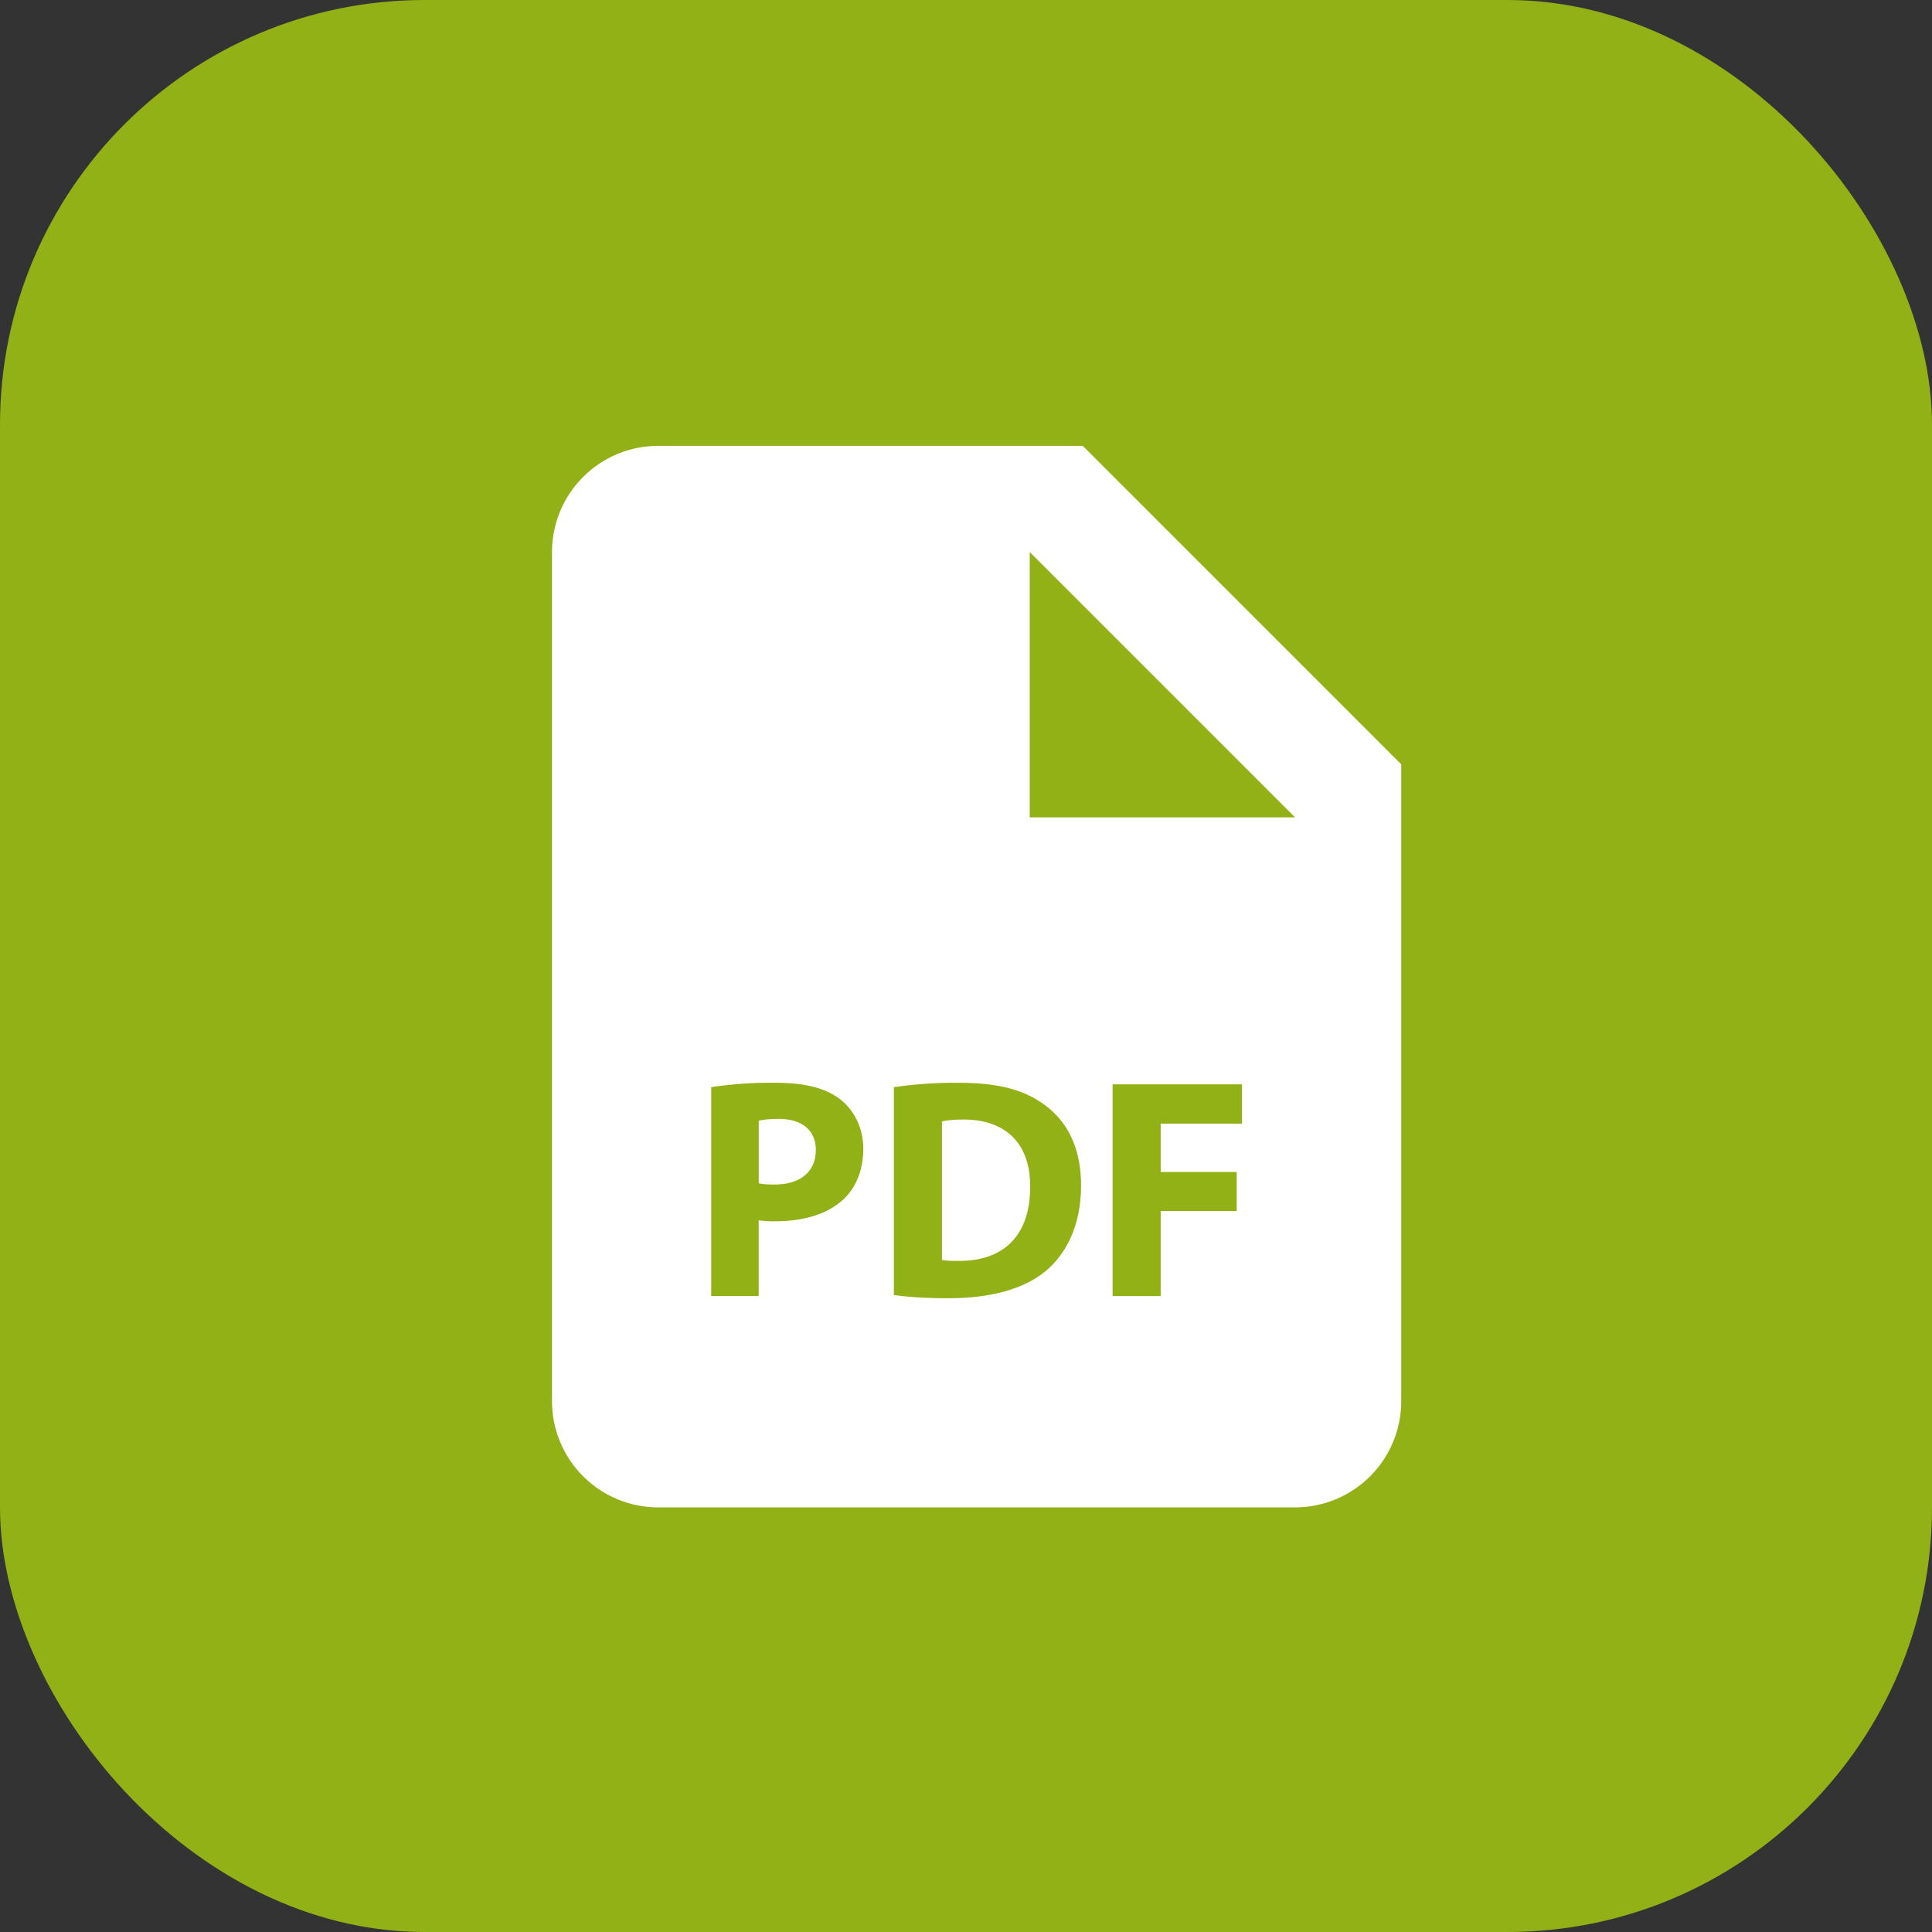
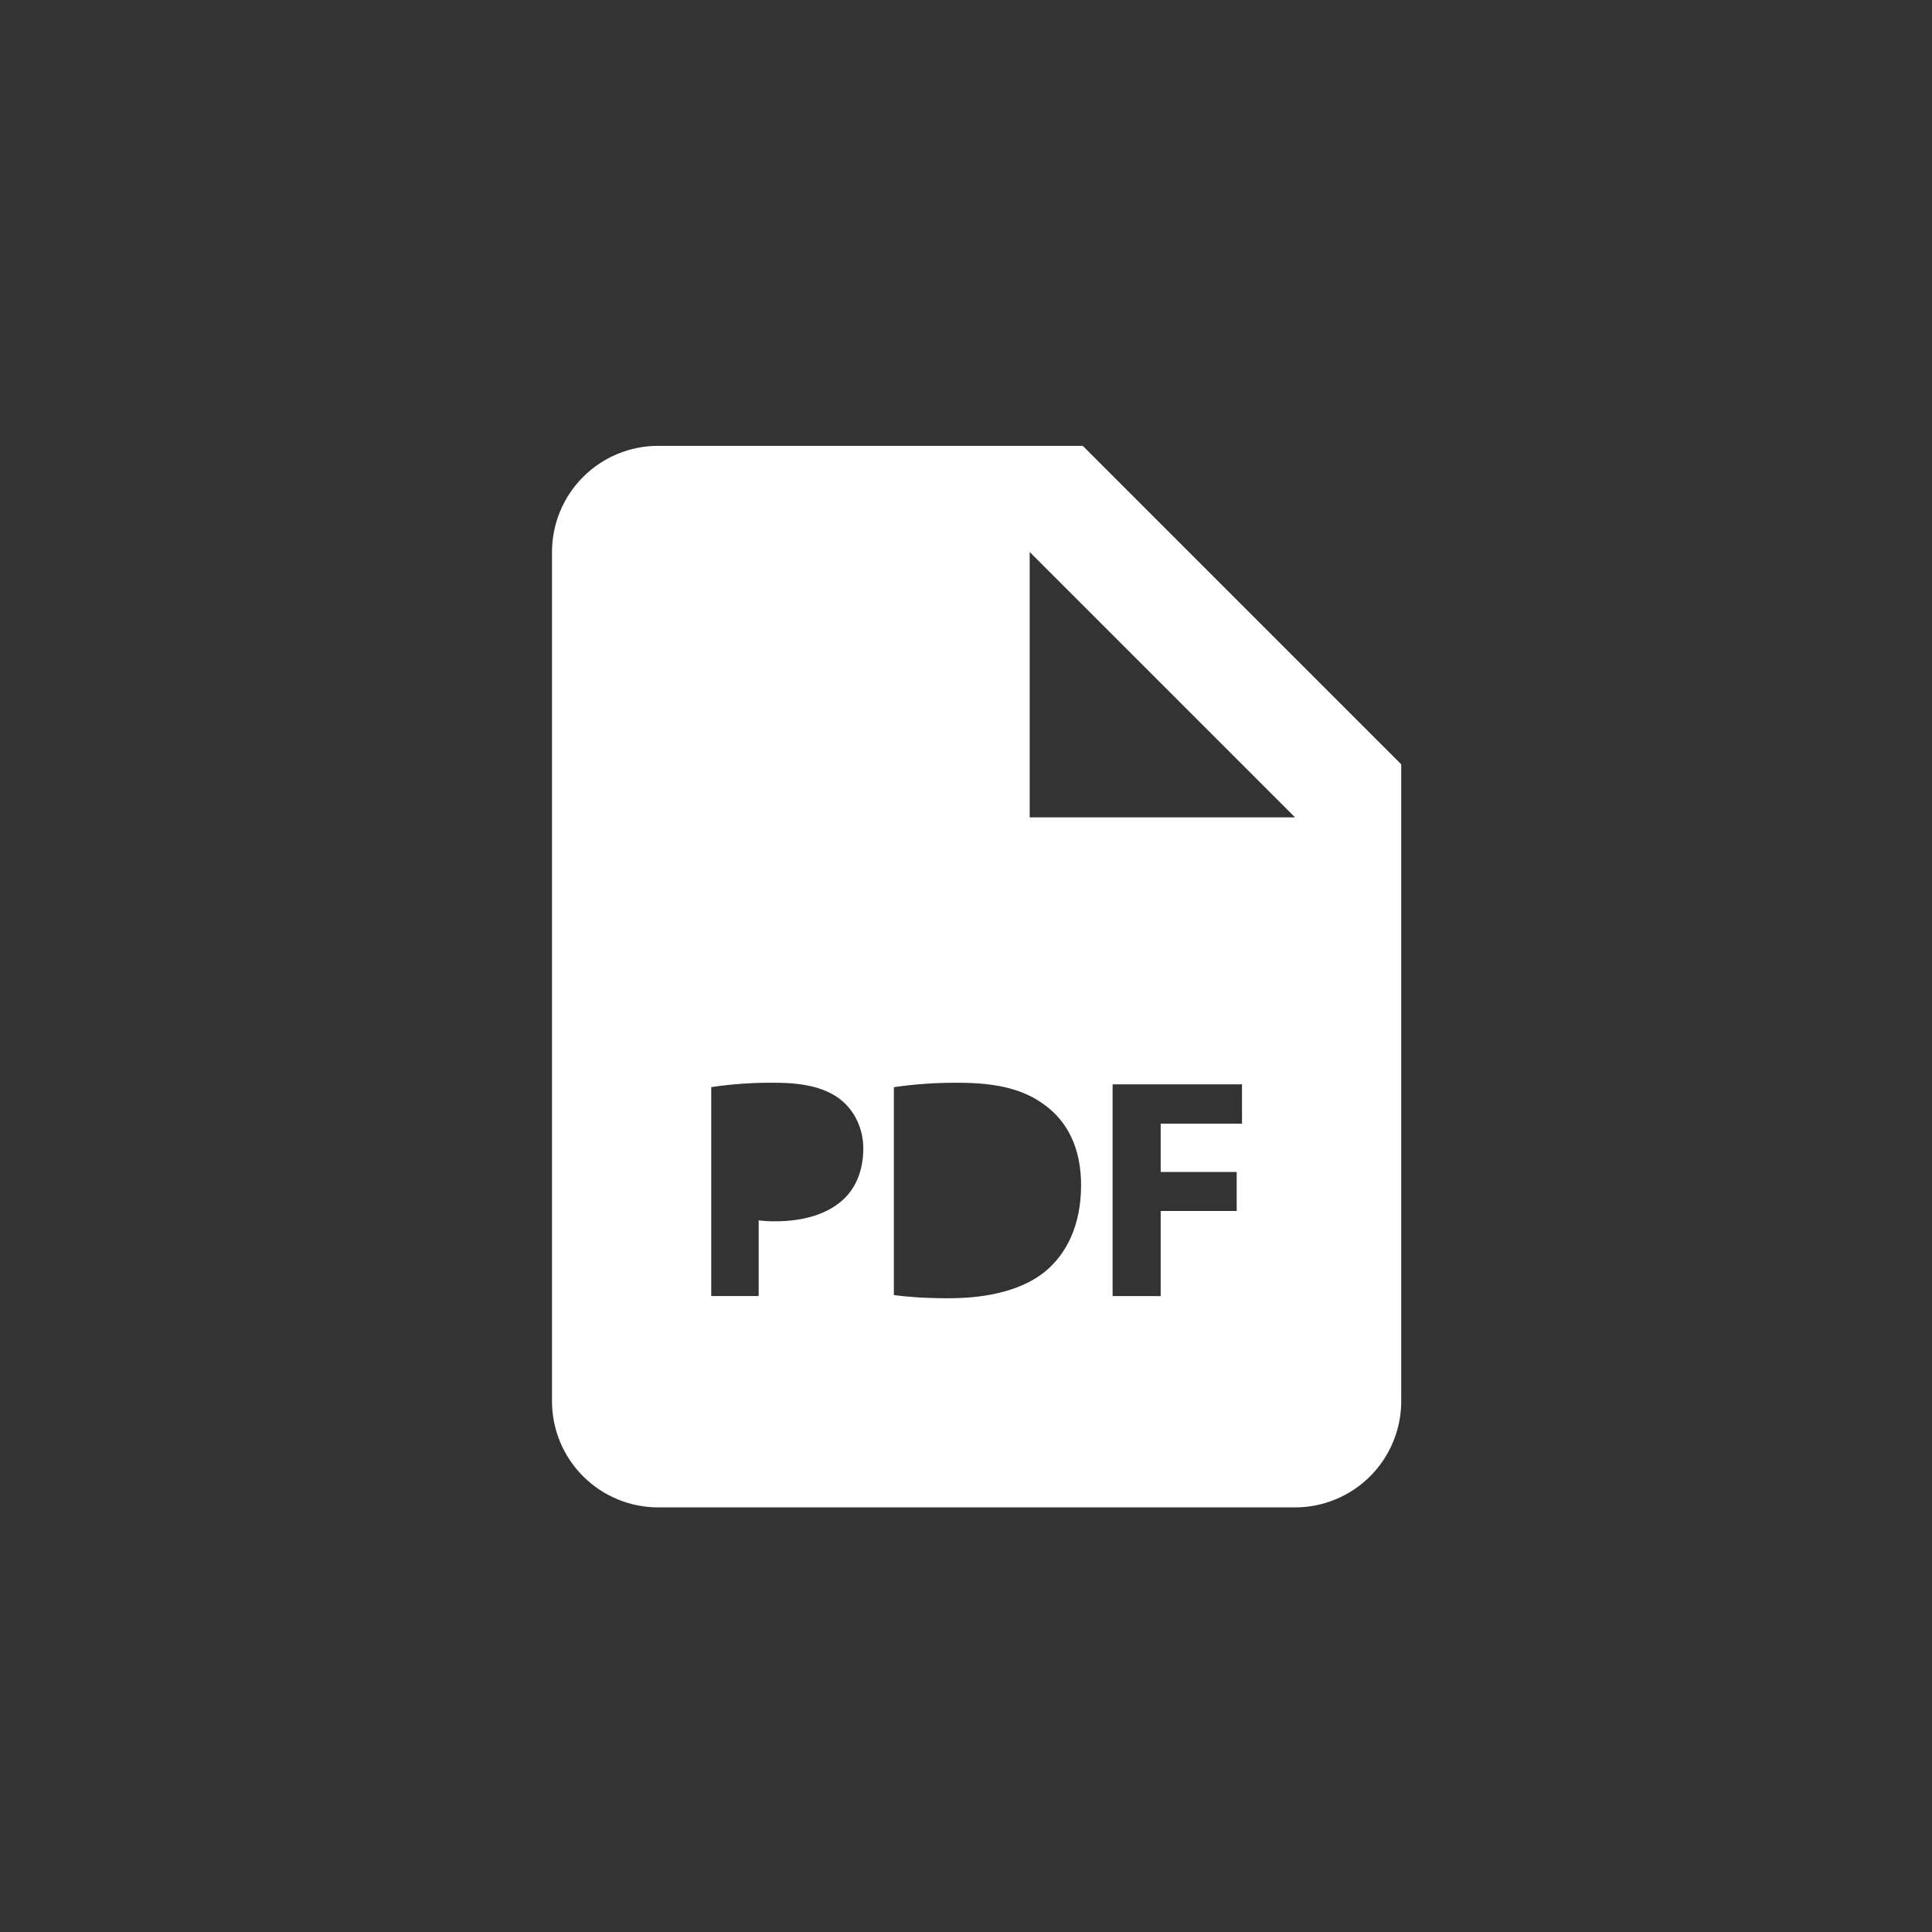
<svg xmlns="http://www.w3.org/2000/svg" width="91" height="91" viewBox="0 0 91 91" fill="none">
  <rect x="0" y="0" width="91" height="91" fill="#333333" stroke="none" />
-   <rect width="91" height="91" rx="20" fill="#92B116" />
-   <path d="M36.668 52.7C36.208 52.7 35.898 52.745 35.738 52.79V55.735C35.928 55.78 36.166 55.793 36.493 55.793C37.691 55.793 38.428 55.188 38.428 54.168C38.428 53.25 37.793 52.7 36.668 52.7ZM45.386 52.73C44.886 52.73 44.561 52.775 44.368 52.82V59.345C44.561 59.39 44.871 59.39 45.151 59.39C47.193 59.405 48.523 58.28 48.523 55.9C48.538 53.825 47.326 52.73 45.386 52.73Z" fill="white" />
  <path d="M51 21H31C29.674 21 28.402 21.527 27.465 22.465C26.527 23.402 26 24.674 26 26V66C26 67.326 26.527 68.598 27.465 69.535C28.402 70.473 29.674 71 31 71H61C62.326 71 63.598 70.473 64.535 69.535C65.473 68.598 66 67.326 66 66V36L51 21ZM39.745 56.475C38.972 57.2 37.833 57.525 36.505 57.525C36.248 57.528 35.99 57.513 35.735 57.48V61.045H33.5V51.205C34.508 51.055 35.528 50.985 36.547 51C37.94 51 38.93 51.265 39.597 51.797C40.233 52.303 40.663 53.13 40.663 54.105C40.66 55.085 40.335 55.913 39.745 56.475ZM49.263 59.862C48.212 60.735 46.615 61.15 44.663 61.15C43.492 61.15 42.665 61.075 42.102 61V51.208C43.111 51.06 44.13 50.991 45.15 51C47.042 51 48.273 51.34 49.233 52.065C50.27 52.835 50.92 54.062 50.92 55.825C50.92 57.733 50.222 59.05 49.263 59.862ZM58.5 52.925H54.67V55.203H58.25V57.038H54.67V61.047H52.405V51.075H58.5V52.925ZM51 38.5H48.5V26L61 38.5H51Z" fill="white" />
</svg>